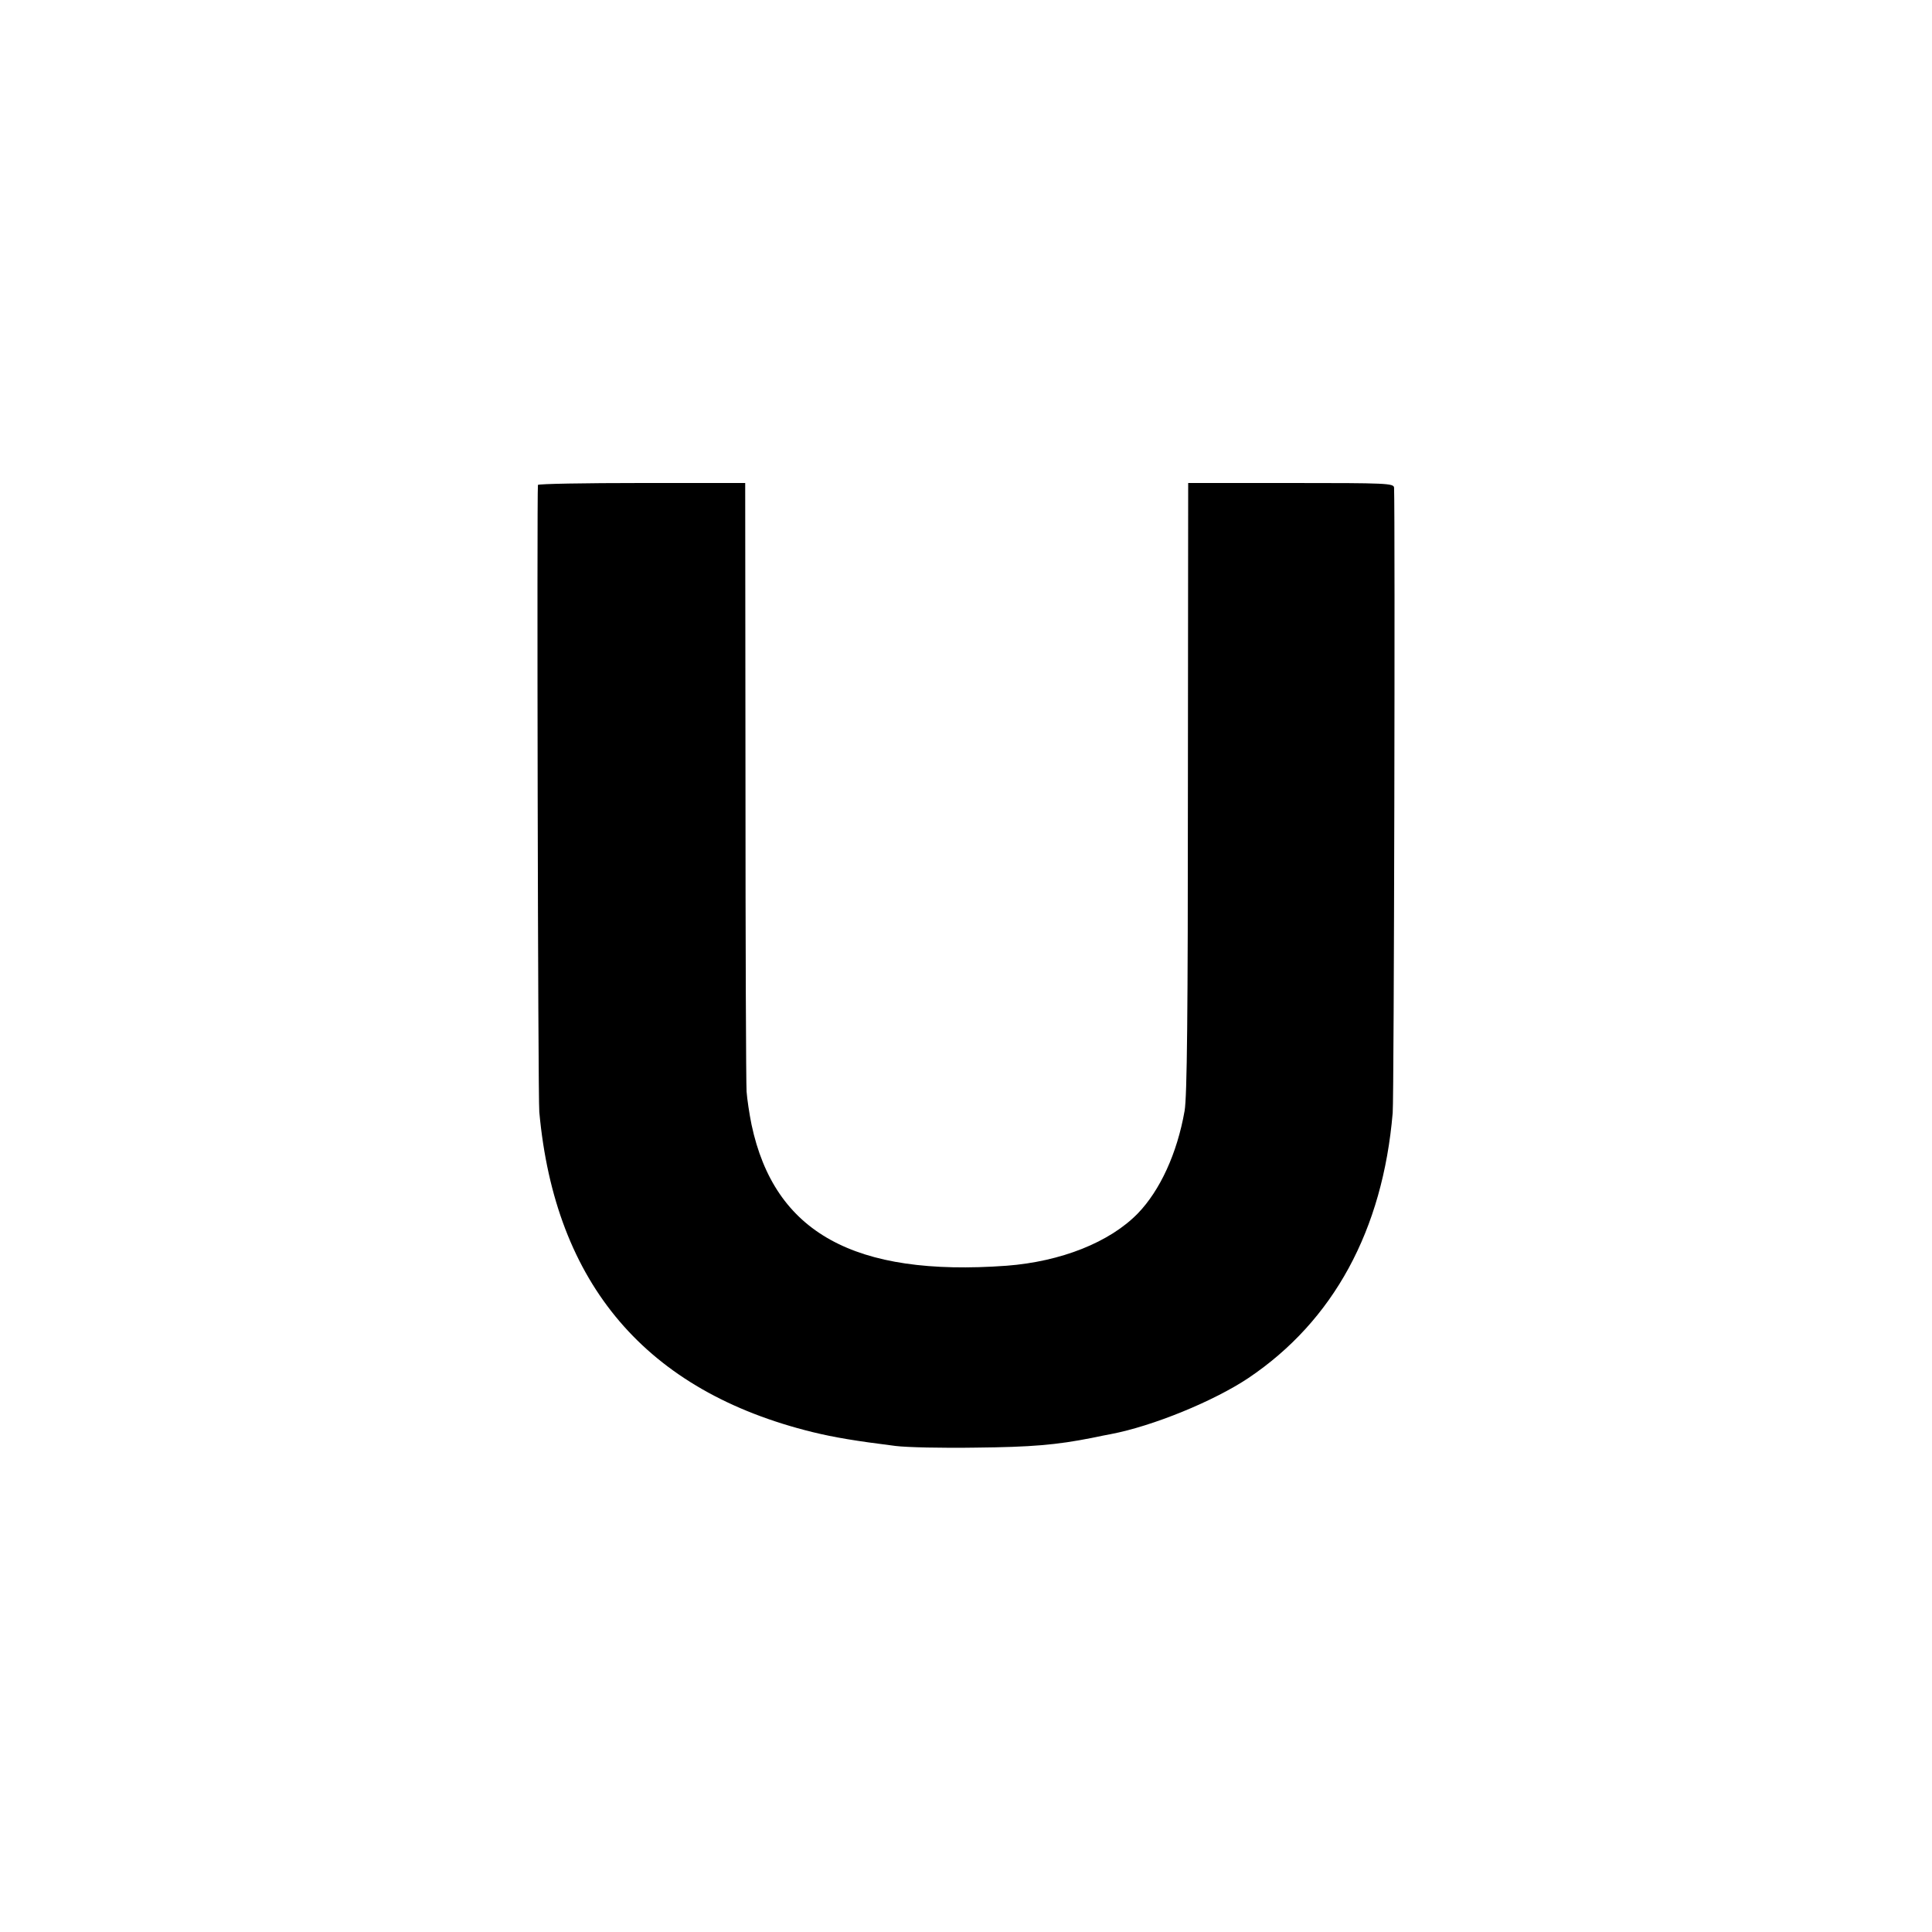
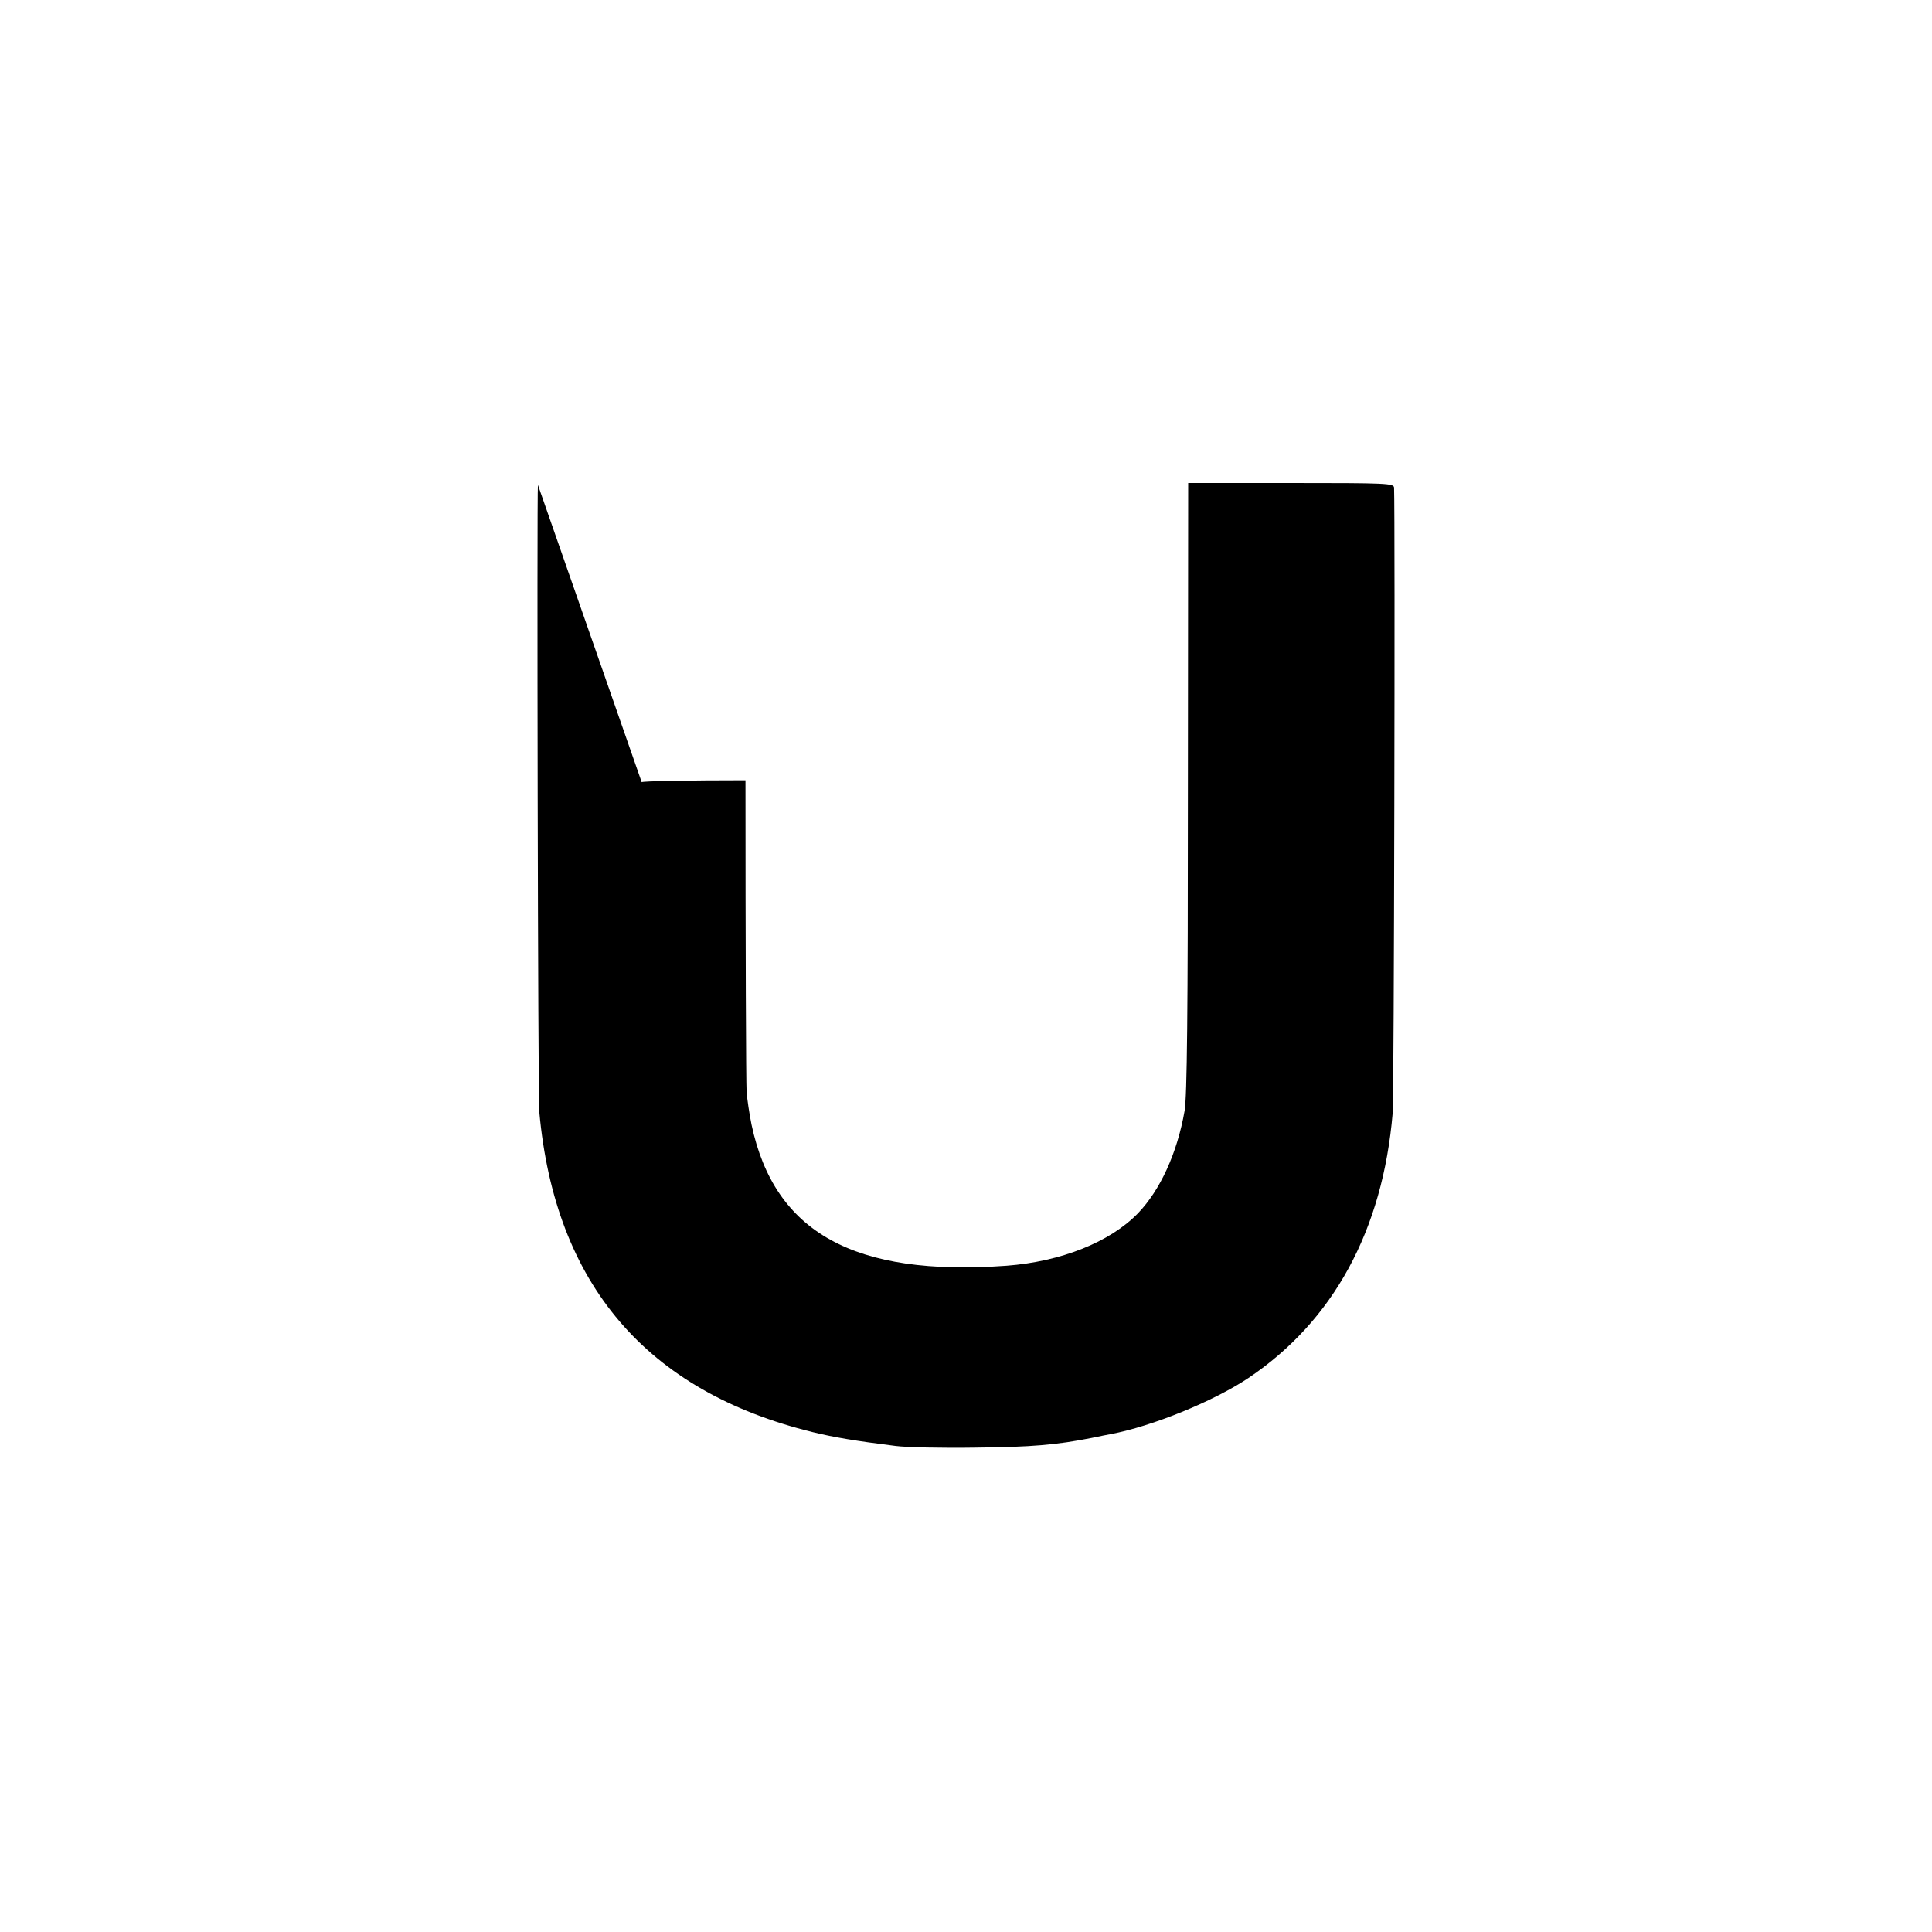
<svg xmlns="http://www.w3.org/2000/svg" version="1.0" width="700pt" height="700pt" viewBox="0 0 700 700" preserveAspectRatio="xMidYMid meet">
  <g transform="translate(0,700) scale(0.1,-0.1)" fill="#000000" stroke="none">
-     <path d="M1949 5243 c-4 -37 0 -2223 5 -2272 57 -624 388 -1012 991 -1160 78 -19 156 -32 300 -50 39 -5 169 -8 290 -6 204 2 293 10 420 35 28 6 59 12 70 14 152 29 372 119 498 203 308 207 487 535 523 961 5 57 9 2157 5 2265 -1 16 -26 17 -373 17 l-373 0 -1 -1103 c0 -825 -3 -1120 -12 -1172 -27 -154 -89 -288 -169 -371 -102 -105 -279 -175 -476 -190 -552 -40 -841 120 -924 511 -8 39 -16 93 -18 120 -2 28 -4 535 -4 1128 l-1 1077 -375 0 c-206 0 -375 -3 -376 -7z" />
+     <path d="M1949 5243 c-4 -37 0 -2223 5 -2272 57 -624 388 -1012 991 -1160 78 -19 156 -32 300 -50 39 -5 169 -8 290 -6 204 2 293 10 420 35 28 6 59 12 70 14 152 29 372 119 498 203 308 207 487 535 523 961 5 57 9 2157 5 2265 -1 16 -26 17 -373 17 l-373 0 -1 -1103 c0 -825 -3 -1120 -12 -1172 -27 -154 -89 -288 -169 -371 -102 -105 -279 -175 -476 -190 -552 -40 -841 120 -924 511 -8 39 -16 93 -18 120 -2 28 -4 535 -4 1128 c-206 0 -375 -3 -376 -7z" />
  </g>
</svg>